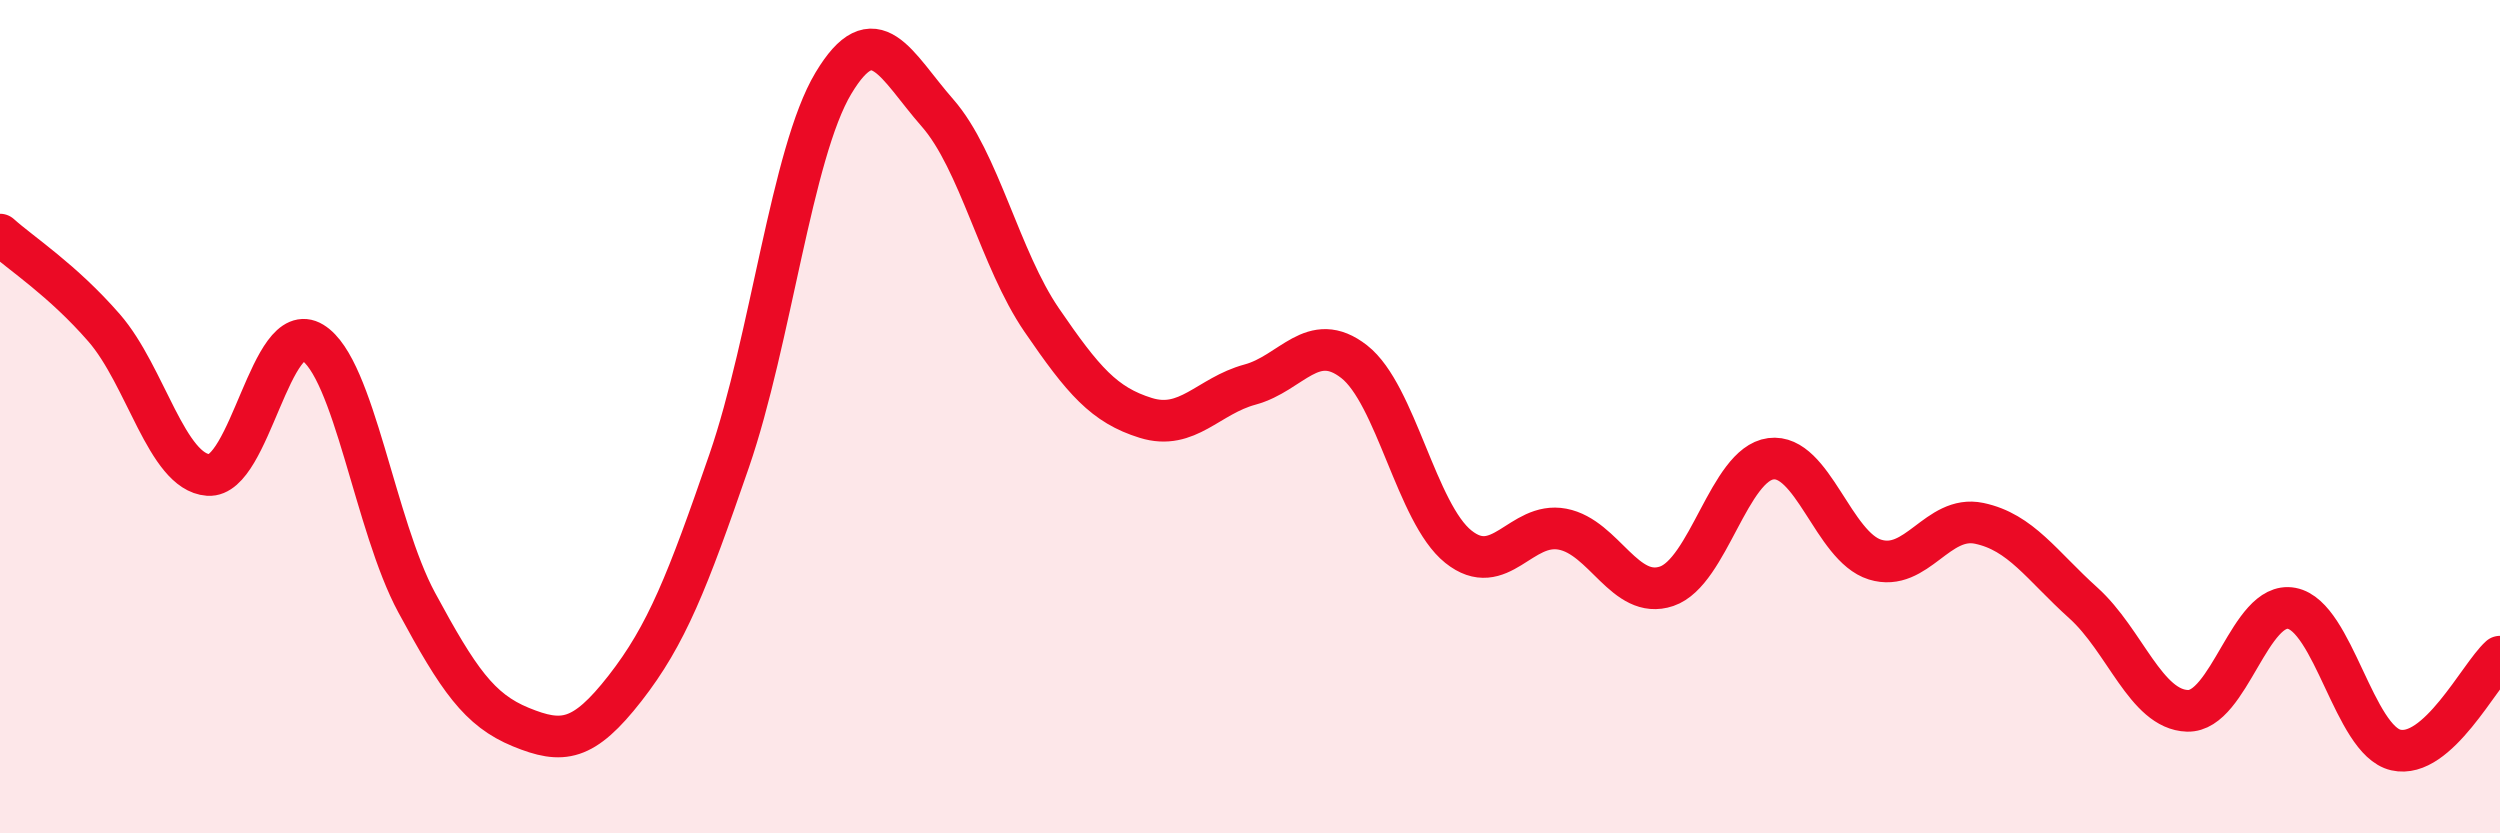
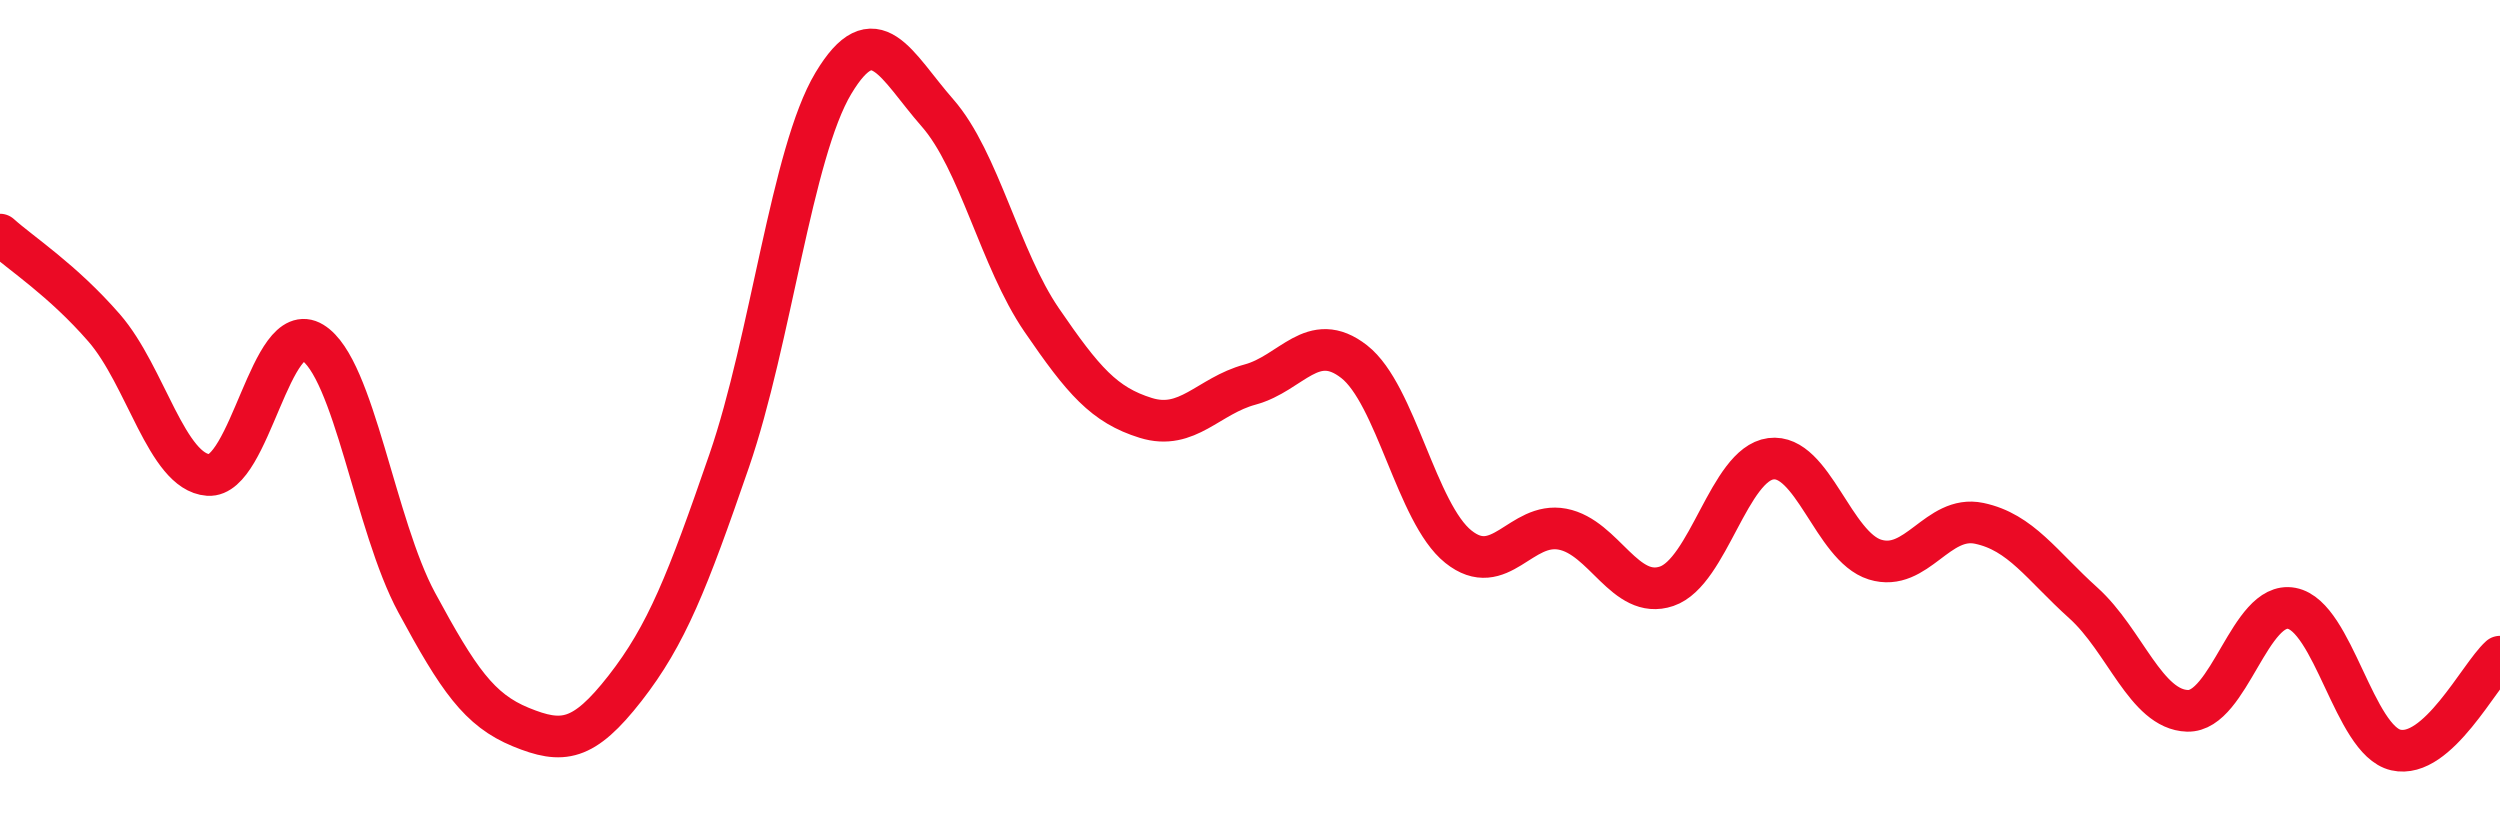
<svg xmlns="http://www.w3.org/2000/svg" width="60" height="20" viewBox="0 0 60 20">
-   <path d="M 0,5.63 C 0.5,6.08 1.5,6.72 2.5,7.87 C 3.5,9.02 4,11.33 5,11.4 C 6,11.47 6.5,7.61 7.5,8.22 C 8.5,8.83 9,12.61 10,14.46 C 11,16.31 11.5,17.04 12.5,17.45 C 13.5,17.86 14,17.8 15,16.52 C 16,15.24 16.5,13.96 17.5,11.06 C 18.5,8.16 19,3.67 20,2 C 21,0.33 21.5,1.57 22.5,2.71 C 23.5,3.85 24,6.22 25,7.68 C 26,9.14 26.5,9.72 27.5,10.03 C 28.5,10.34 29,9.5 30,9.23 C 31,8.96 31.5,7.9 32.5,8.68 C 33.5,9.46 34,12.32 35,13.12 C 36,13.92 36.5,12.51 37.5,12.7 C 38.5,12.89 39,14.41 40,14.07 C 41,13.73 41.5,11.14 42.5,11.01 C 43.5,10.88 44,13.12 45,13.43 C 46,13.74 46.5,12.35 47.5,12.56 C 48.5,12.77 49,13.57 50,14.47 C 51,15.37 51.5,17.03 52.5,17.06 C 53.5,17.09 54,14.41 55,14.6 C 56,14.79 56.5,17.77 57.5,18 C 58.5,18.23 59.5,16.21 60,15.76L60 20L0 20Z" fill="#EB0A25" opacity="0.1" stroke-linecap="round" stroke-linejoin="round" />
  <path d="M 0,5.63 C 0.5,6.08 1.5,6.72 2.5,7.87 C 3.5,9.02 4,11.33 5,11.4 C 6,11.47 6.5,7.61 7.5,8.22 C 8.5,8.83 9,12.61 10,14.46 C 11,16.31 11.5,17.04 12.5,17.45 C 13.5,17.86 14,17.8 15,16.52 C 16,15.24 16.5,13.96 17.5,11.06 C 18.5,8.16 19,3.67 20,2 C 21,0.33 21.5,1.57 22.5,2.71 C 23.5,3.85 24,6.22 25,7.68 C 26,9.14 26.5,9.72 27.5,10.03 C 28.5,10.34 29,9.5 30,9.23 C 31,8.96 31.5,7.9 32.5,8.68 C 33.5,9.46 34,12.32 35,13.12 C 36,13.92 36.5,12.51 37.5,12.7 C 38.5,12.89 39,14.41 40,14.07 C 41,13.73 41.5,11.14 42.5,11.01 C 43.5,10.88 44,13.12 45,13.43 C 46,13.74 46.5,12.35 47.5,12.56 C 48.5,12.77 49,13.57 50,14.47 C 51,15.37 51.5,17.03 52.5,17.06 C 53.5,17.09 54,14.41 55,14.6 C 56,14.79 56.5,17.77 57.5,18 C 58.5,18.23 59.5,16.21 60,15.76" stroke="#EB0A25" stroke-width="1" fill="none" stroke-linecap="round" stroke-linejoin="round" />
</svg>